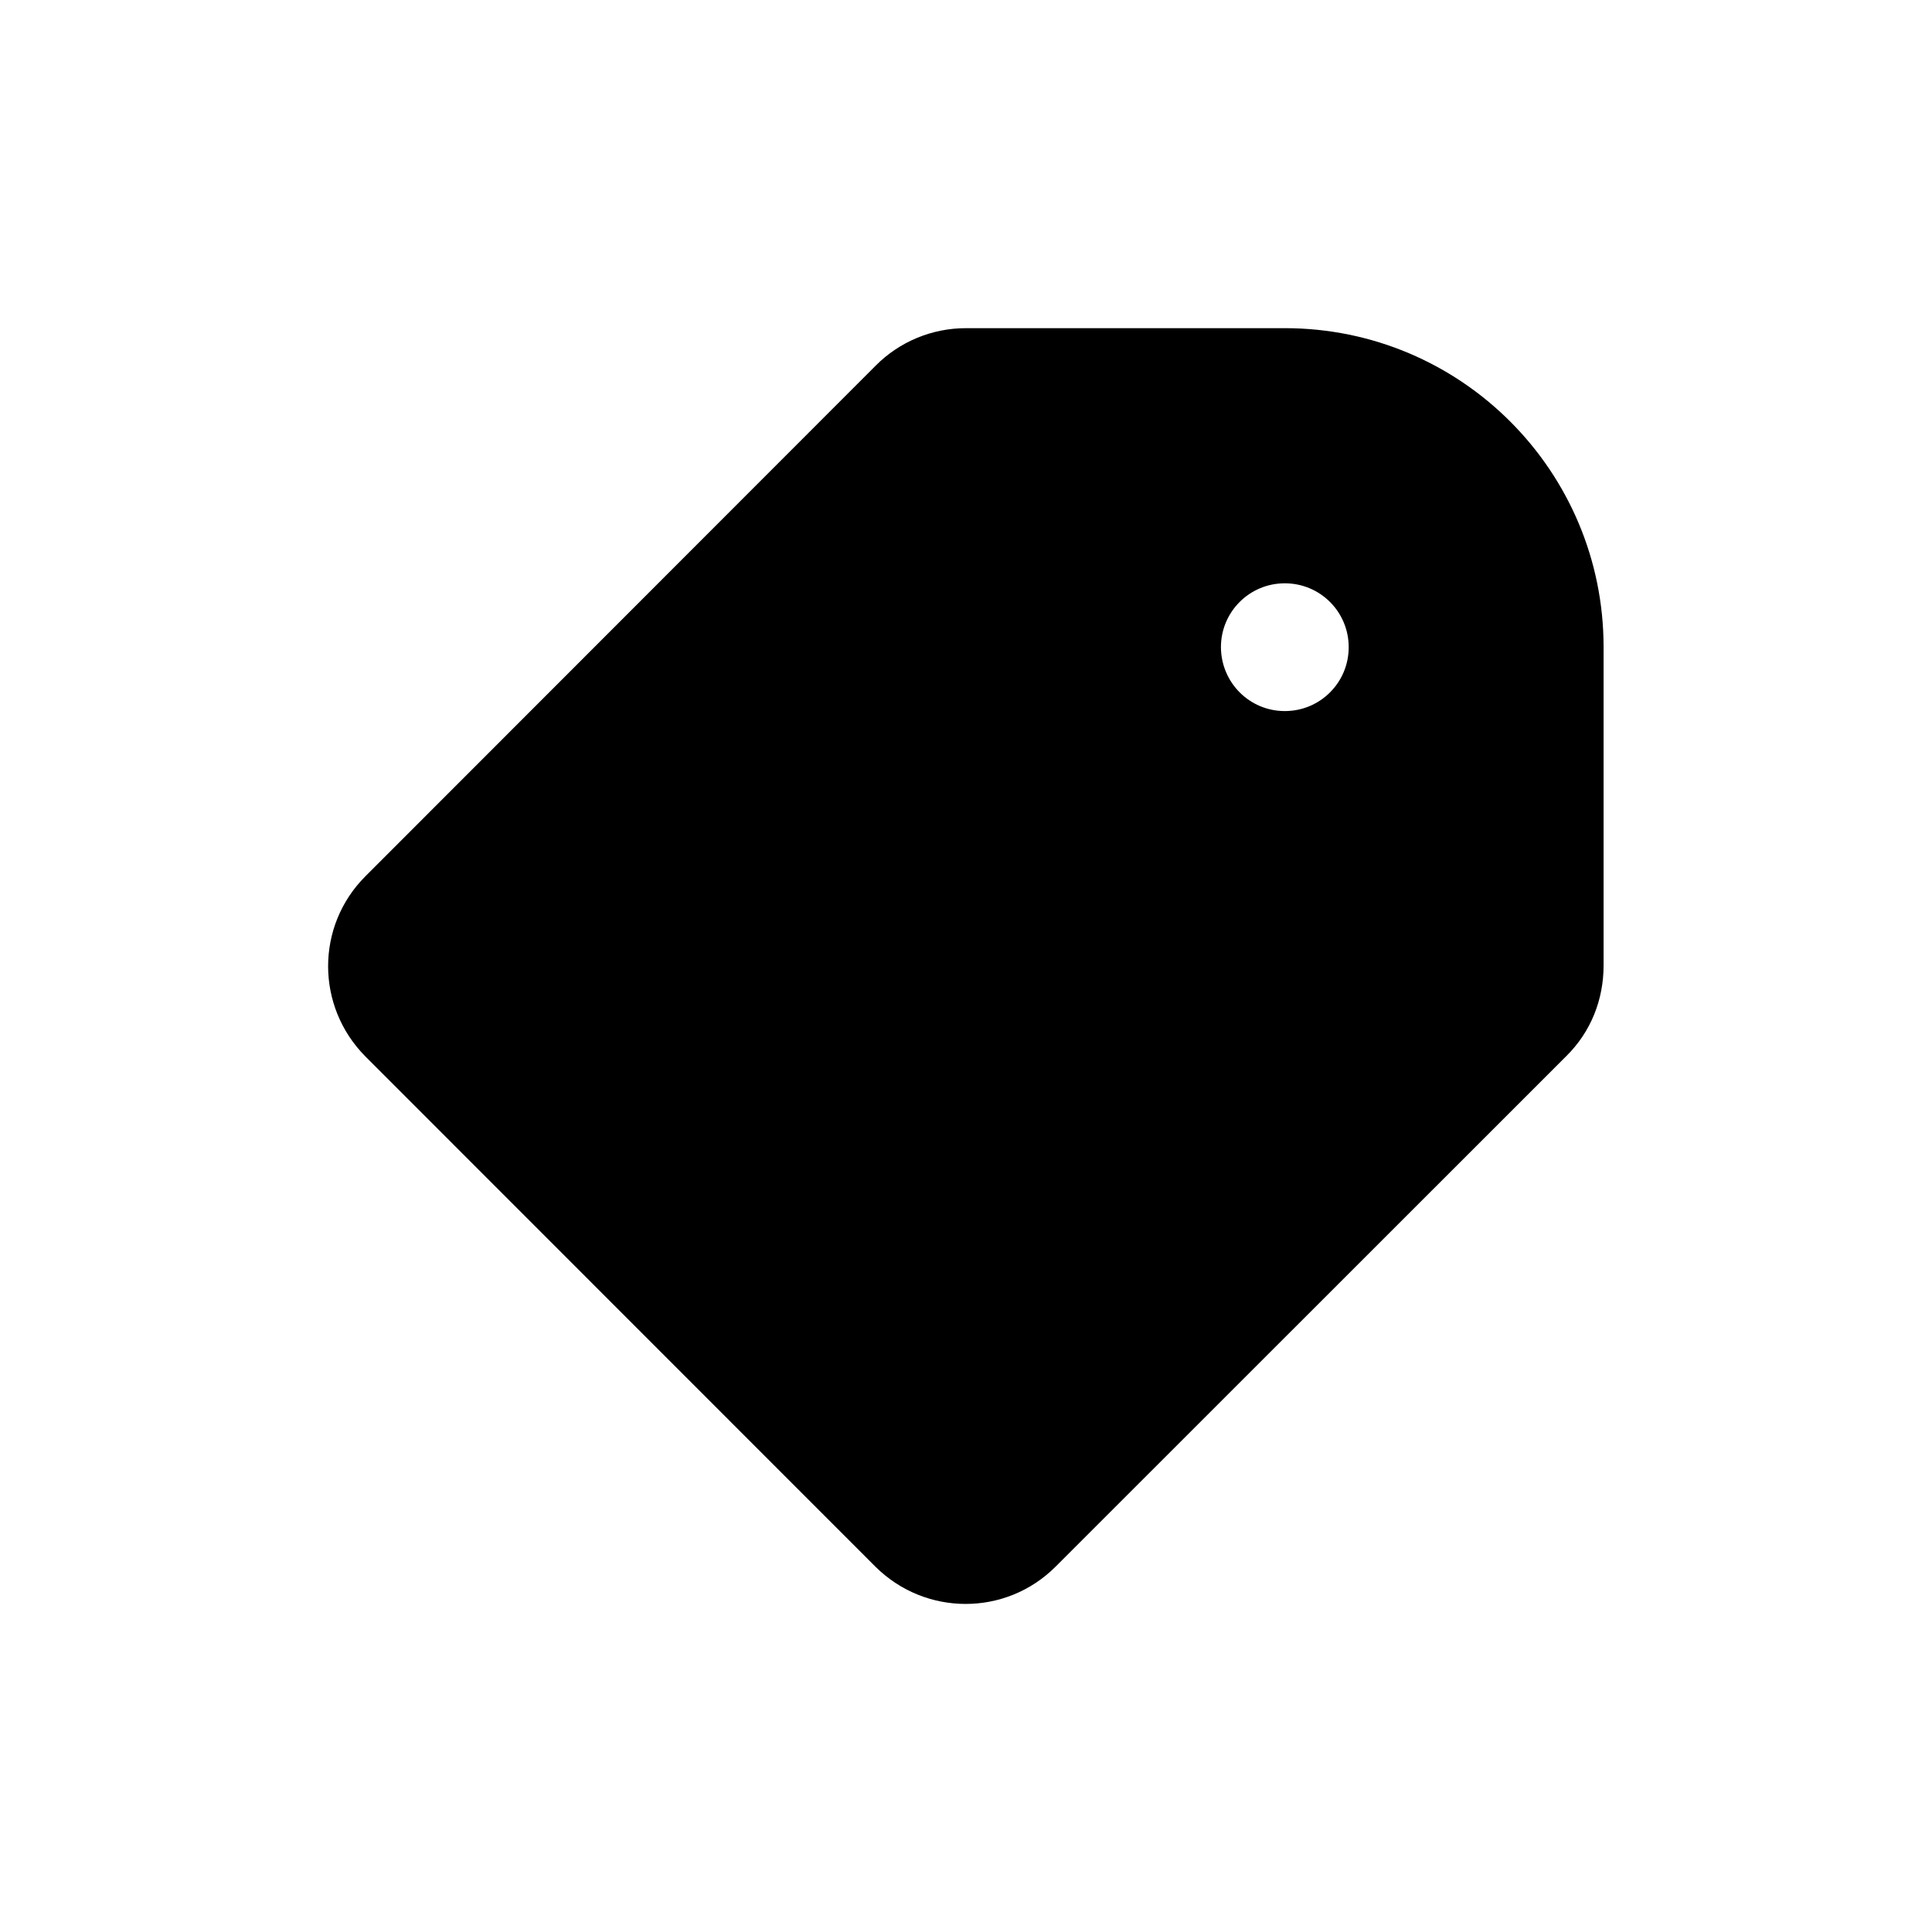
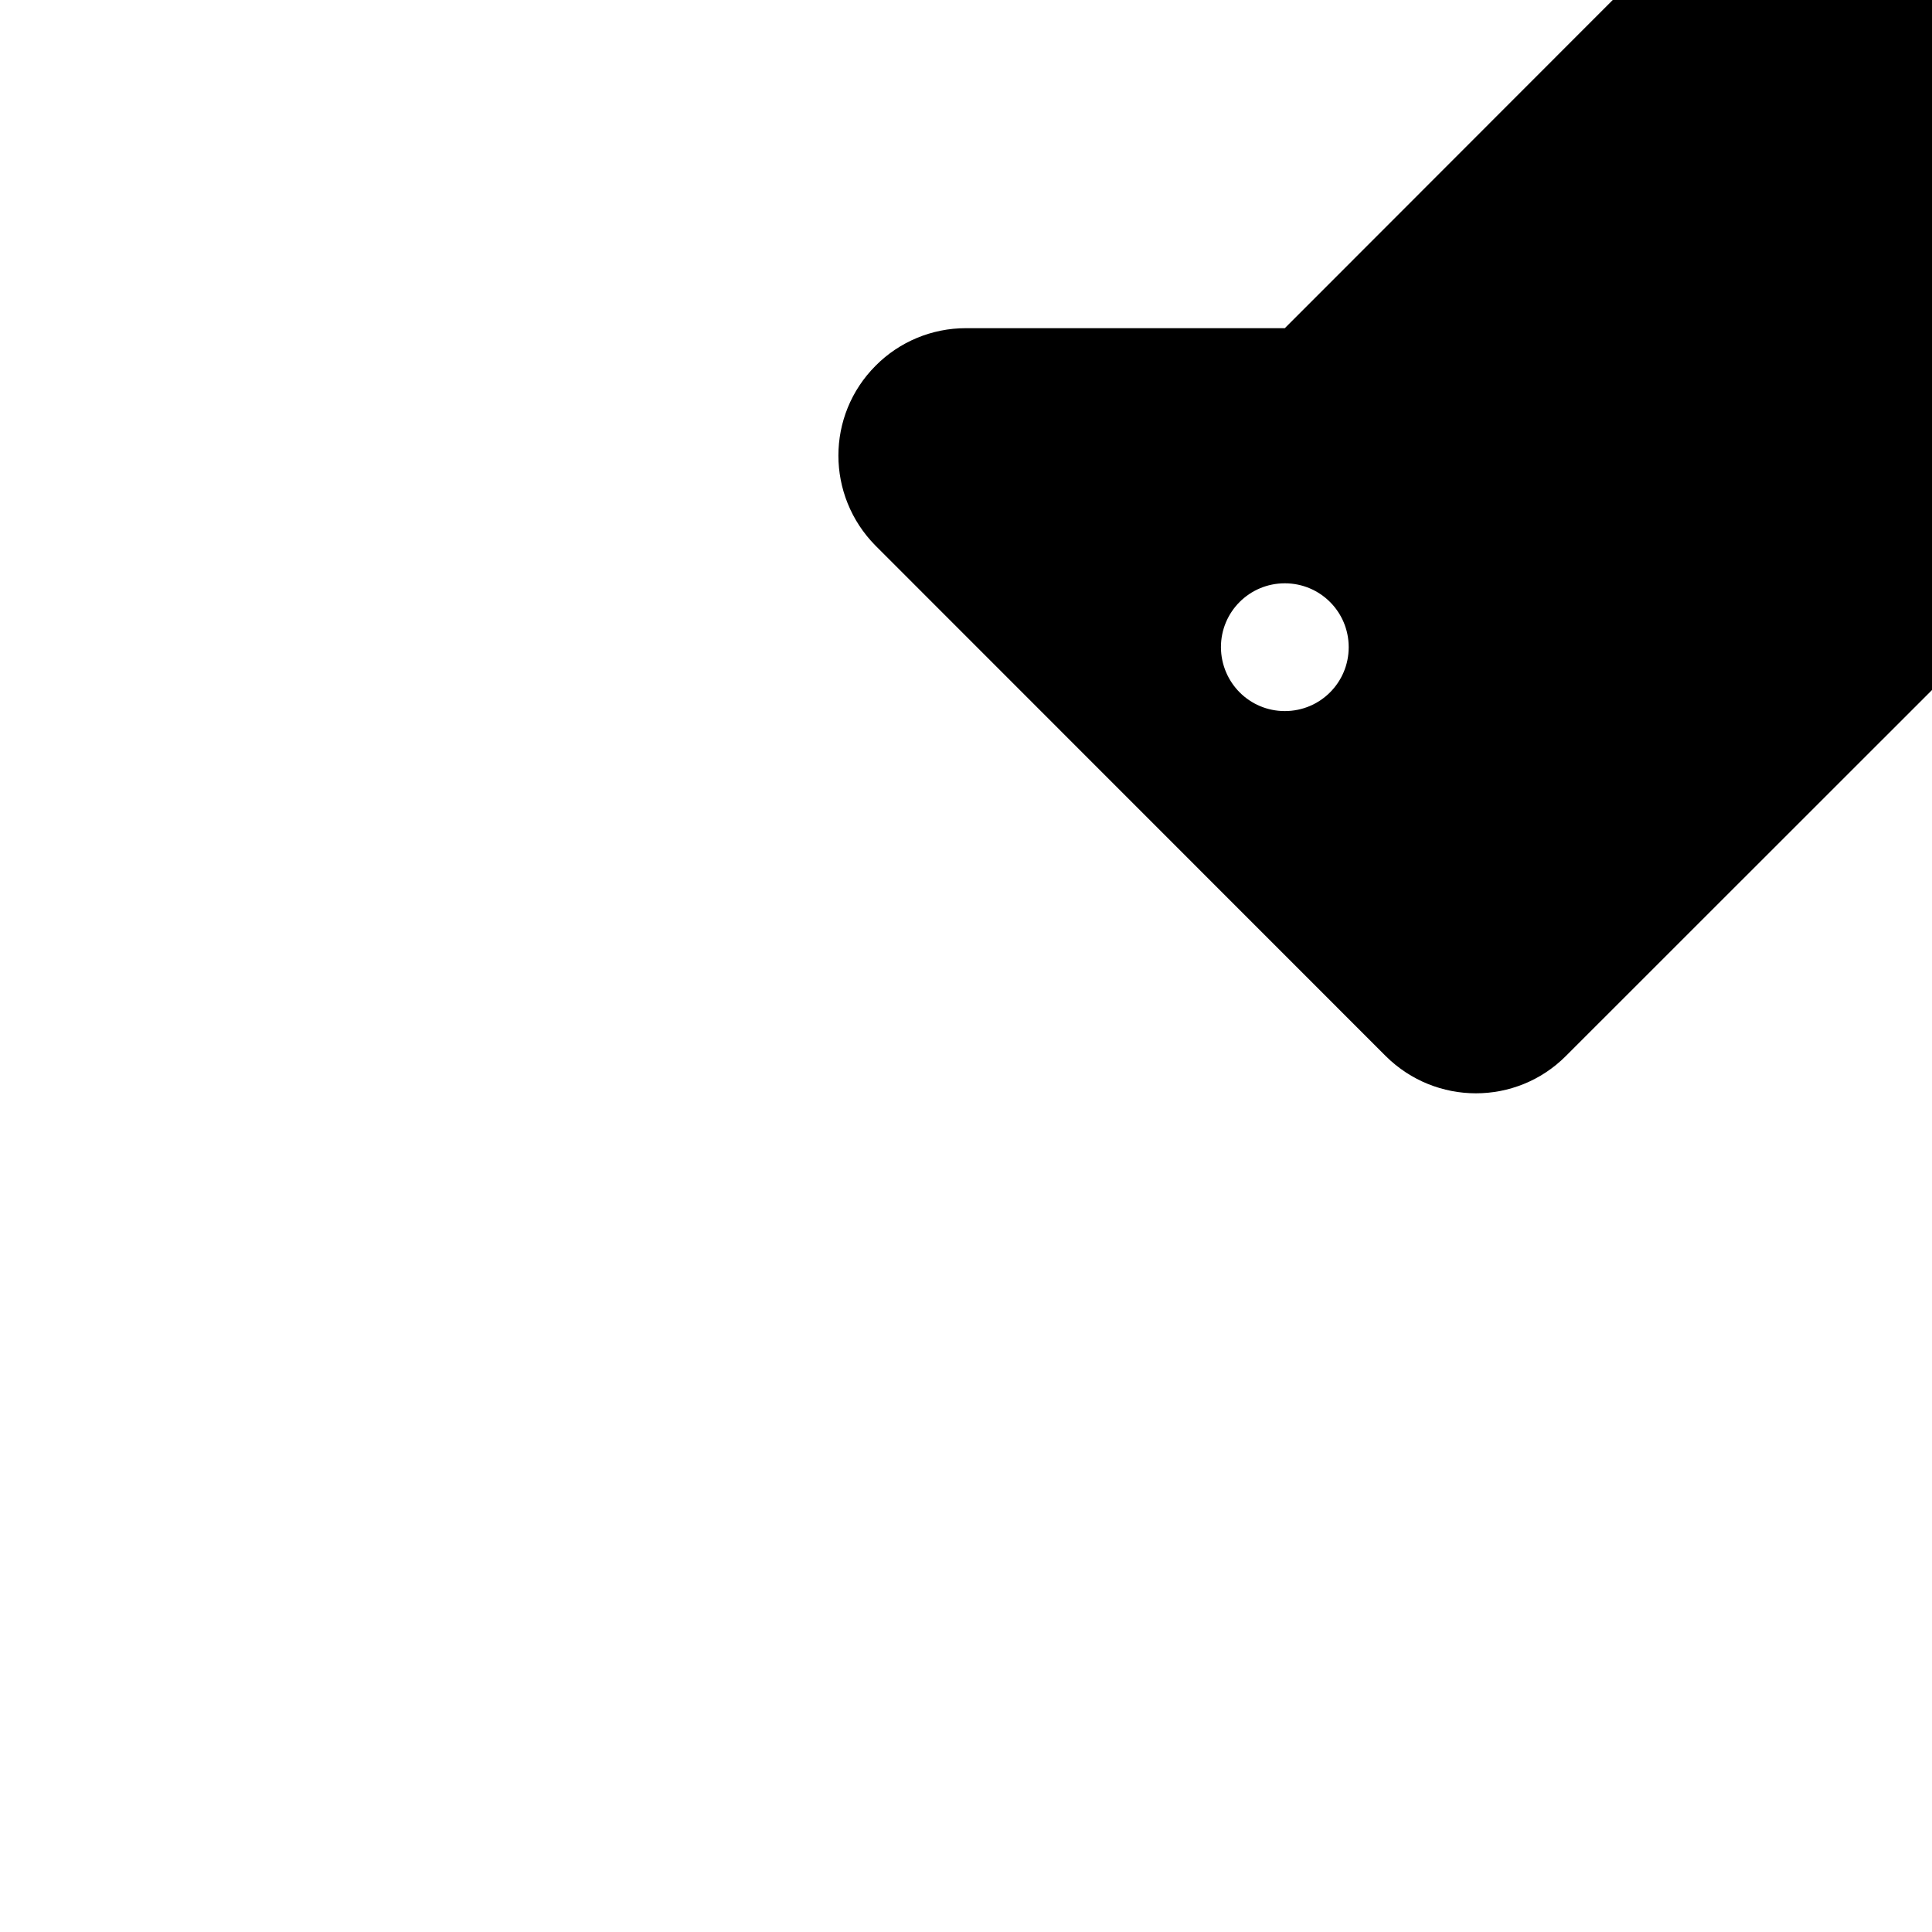
<svg xmlns="http://www.w3.org/2000/svg" fill="#000000" width="800px" height="800px" version="1.1" viewBox="144 144 512 512">
-   <path d="m484.49 230.97h-84.539c-8.969 0-17.582 3.578-23.879 9.926l-135.23 135.32c-13.199 13.199-13.148 34.461-0.051 47.711l135.22 135.27c13.25 13.148 34.562 13.148 47.711 0l135.32-135.27c6.602-6.5 9.926-15.062 9.926-24.082v-84.34c0-46.703-37.785-84.539-84.488-84.539zm0 67.613c9.371 0 16.93 7.559 16.93 16.93 0 9.371-7.559 16.93-16.93 16.93-9.371 0-16.879-7.559-16.93-16.93 0-9.371 7.559-16.93 16.93-16.93z" />
+   <path d="m484.49 230.97h-84.539c-8.969 0-17.582 3.578-23.879 9.926c-13.199 13.199-13.148 34.461-0.051 47.711l135.22 135.27c13.25 13.148 34.562 13.148 47.711 0l135.32-135.27c6.602-6.5 9.926-15.062 9.926-24.082v-84.34c0-46.703-37.785-84.539-84.488-84.539zm0 67.613c9.371 0 16.93 7.559 16.93 16.93 0 9.371-7.559 16.93-16.93 16.93-9.371 0-16.879-7.559-16.93-16.93 0-9.371 7.559-16.93 16.93-16.93z" />
</svg>